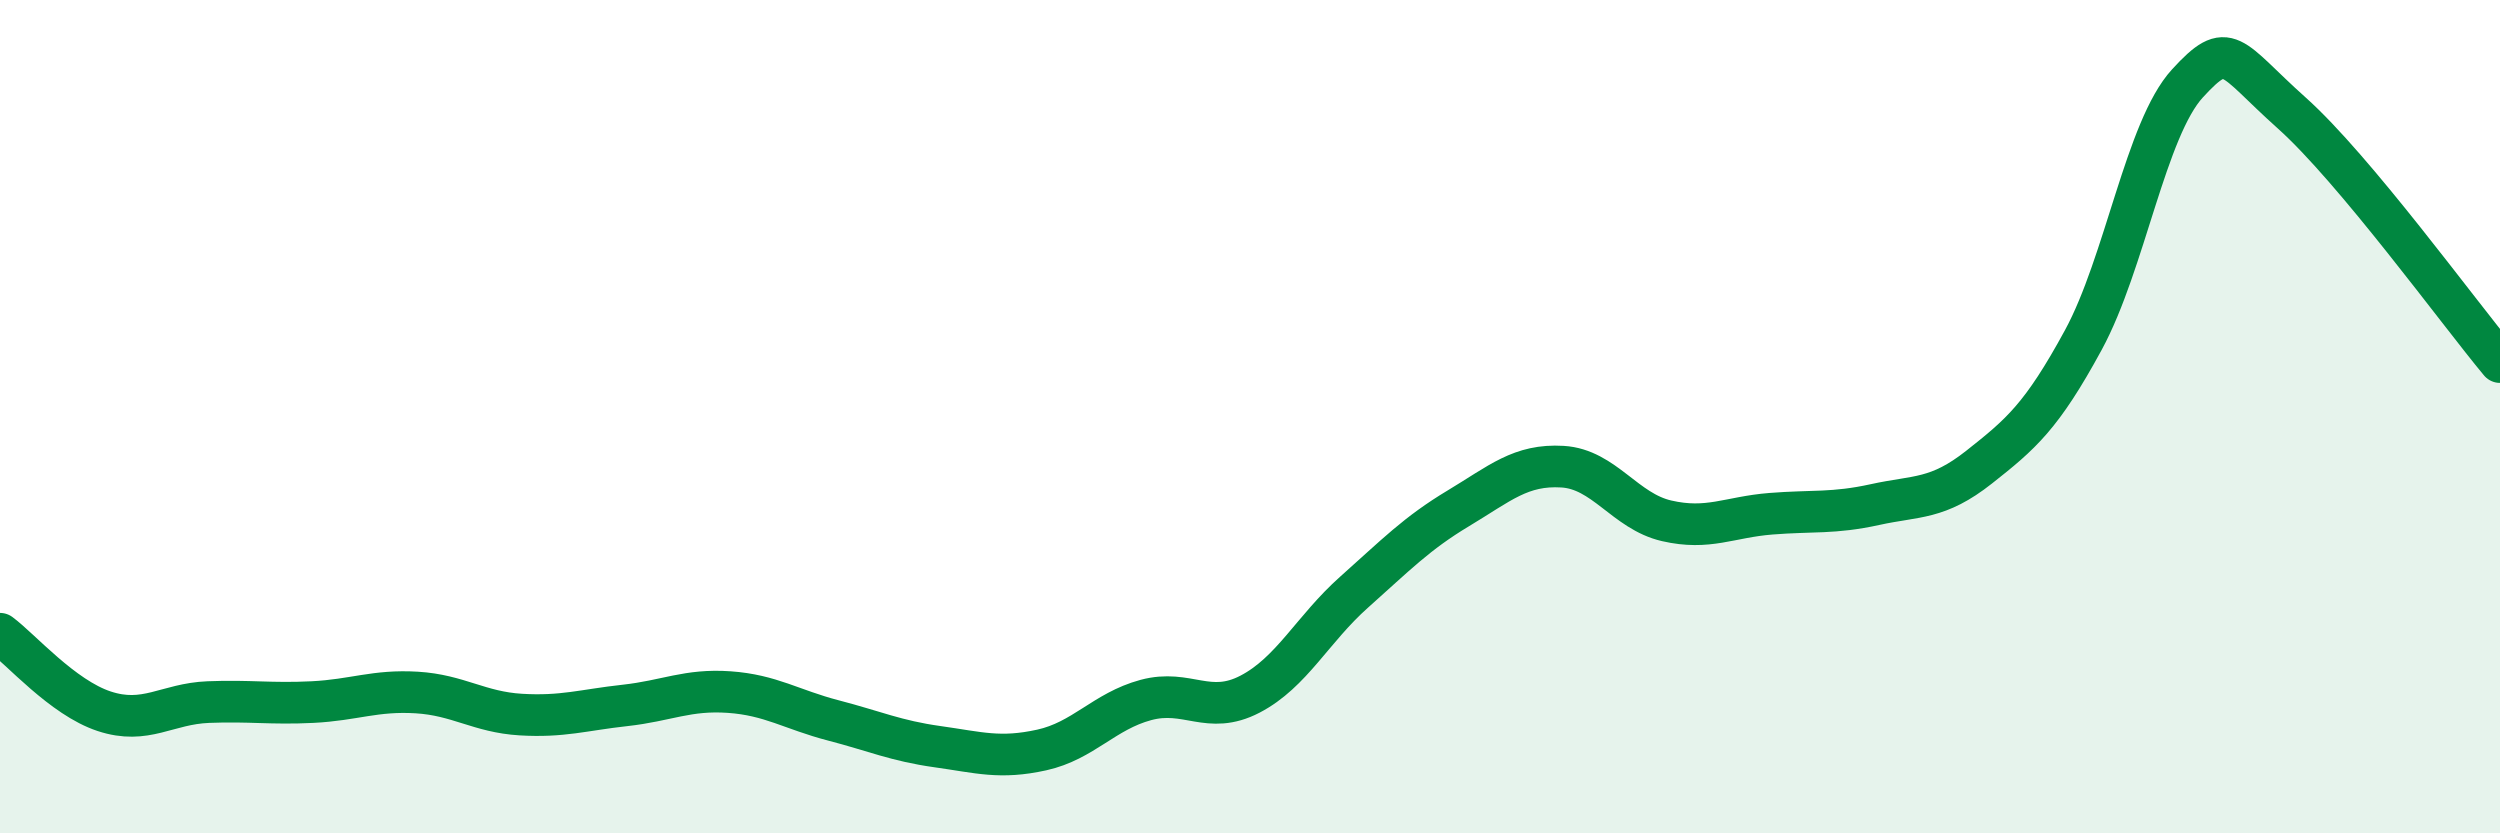
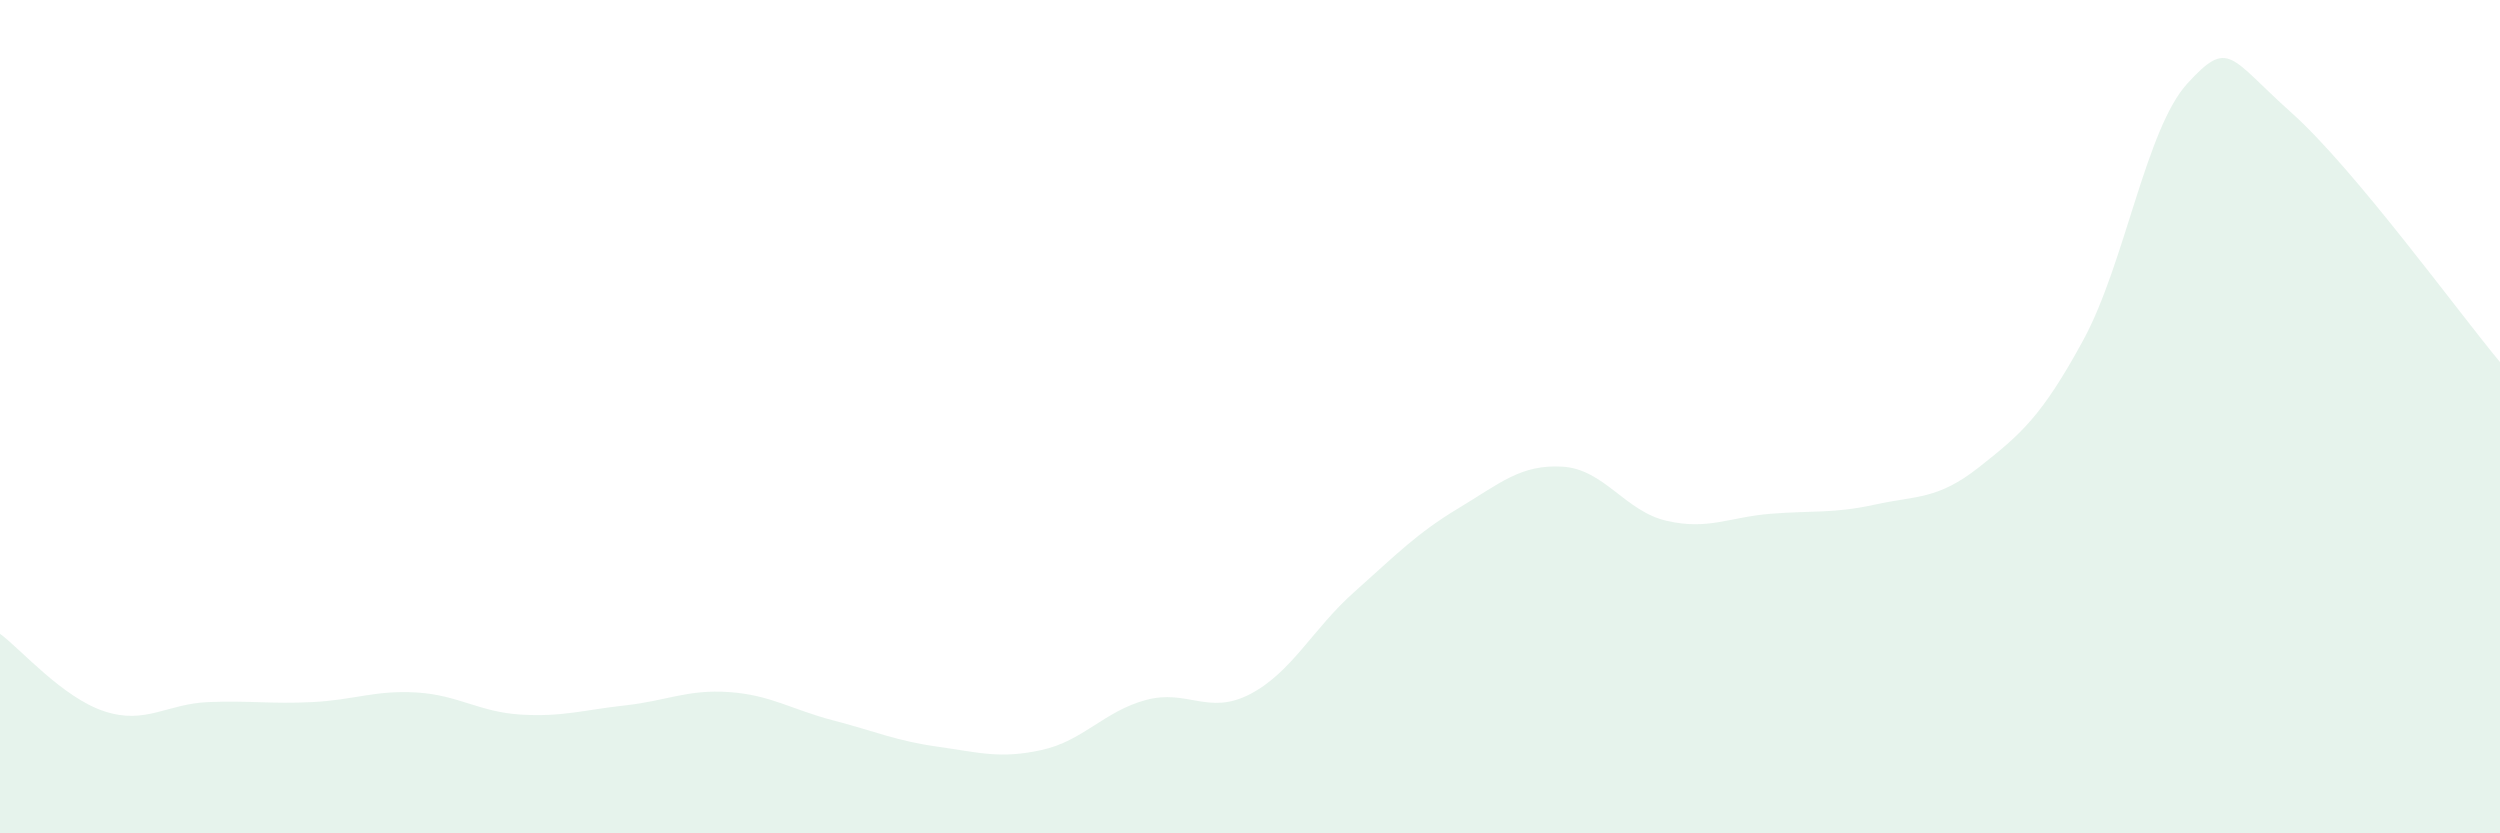
<svg xmlns="http://www.w3.org/2000/svg" width="60" height="20" viewBox="0 0 60 20">
  <path d="M 0,15.21 C 0.5,15.58 1.5,16.74 2.5,17.07 C 3.5,17.4 4,16.89 5,16.85 C 6,16.81 6.5,16.9 7.5,16.85 C 8.5,16.8 9,16.56 10,16.62 C 11,16.68 11.5,17.09 12.5,17.15 C 13.5,17.21 14,17.04 15,16.93 C 16,16.82 16.5,16.54 17.5,16.61 C 18.5,16.68 19,17.03 20,17.29 C 21,17.55 21.5,17.78 22.5,17.92 C 23.5,18.06 24,18.22 25,18 C 26,17.78 26.5,17.07 27.5,16.8 C 28.5,16.53 29,17.18 30,16.66 C 31,16.14 31.5,15.1 32.5,14.21 C 33.5,13.32 34,12.8 35,12.2 C 36,11.6 36.5,11.14 37.5,11.2 C 38.5,11.26 39,12.27 40,12.5 C 41,12.73 41.5,12.41 42.5,12.33 C 43.5,12.25 44,12.33 45,12.11 C 46,11.89 46.5,12 47.5,11.21 C 48.5,10.42 49,10 50,8.16 C 51,6.32 51.5,3.09 52.5,2 C 53.5,0.91 53.5,1.37 55,2.71 C 56.5,4.05 59,7.49 60,8.69L60 20L0 20Z" fill="#008740" opacity="0.1" stroke-linecap="round" stroke-linejoin="round" />
-   <path d="M 0,15.21 C 0.5,15.58 1.5,16.74 2.5,17.07 C 3.5,17.4 4,16.89 5,16.85 C 6,16.81 6.5,16.9 7.5,16.85 C 8.5,16.8 9,16.56 10,16.62 C 11,16.68 11.5,17.09 12.5,17.15 C 13.5,17.21 14,17.04 15,16.93 C 16,16.82 16.5,16.54 17.5,16.61 C 18.5,16.68 19,17.03 20,17.29 C 21,17.55 21.5,17.78 22.5,17.92 C 23.5,18.06 24,18.22 25,18 C 26,17.78 26.5,17.07 27.5,16.8 C 28.5,16.53 29,17.18 30,16.66 C 31,16.14 31.5,15.1 32.5,14.21 C 33.5,13.32 34,12.8 35,12.2 C 36,11.6 36.5,11.14 37.5,11.2 C 38.5,11.26 39,12.27 40,12.5 C 41,12.73 41.5,12.41 42.5,12.33 C 43.5,12.25 44,12.33 45,12.11 C 46,11.89 46.5,12 47.5,11.21 C 48.5,10.42 49,10 50,8.16 C 51,6.32 51.5,3.09 52.5,2 C 53.5,0.91 53.5,1.37 55,2.71 C 56.5,4.05 59,7.49 60,8.69" stroke="#008740" stroke-width="1" fill="none" stroke-linecap="round" stroke-linejoin="round" />
</svg>